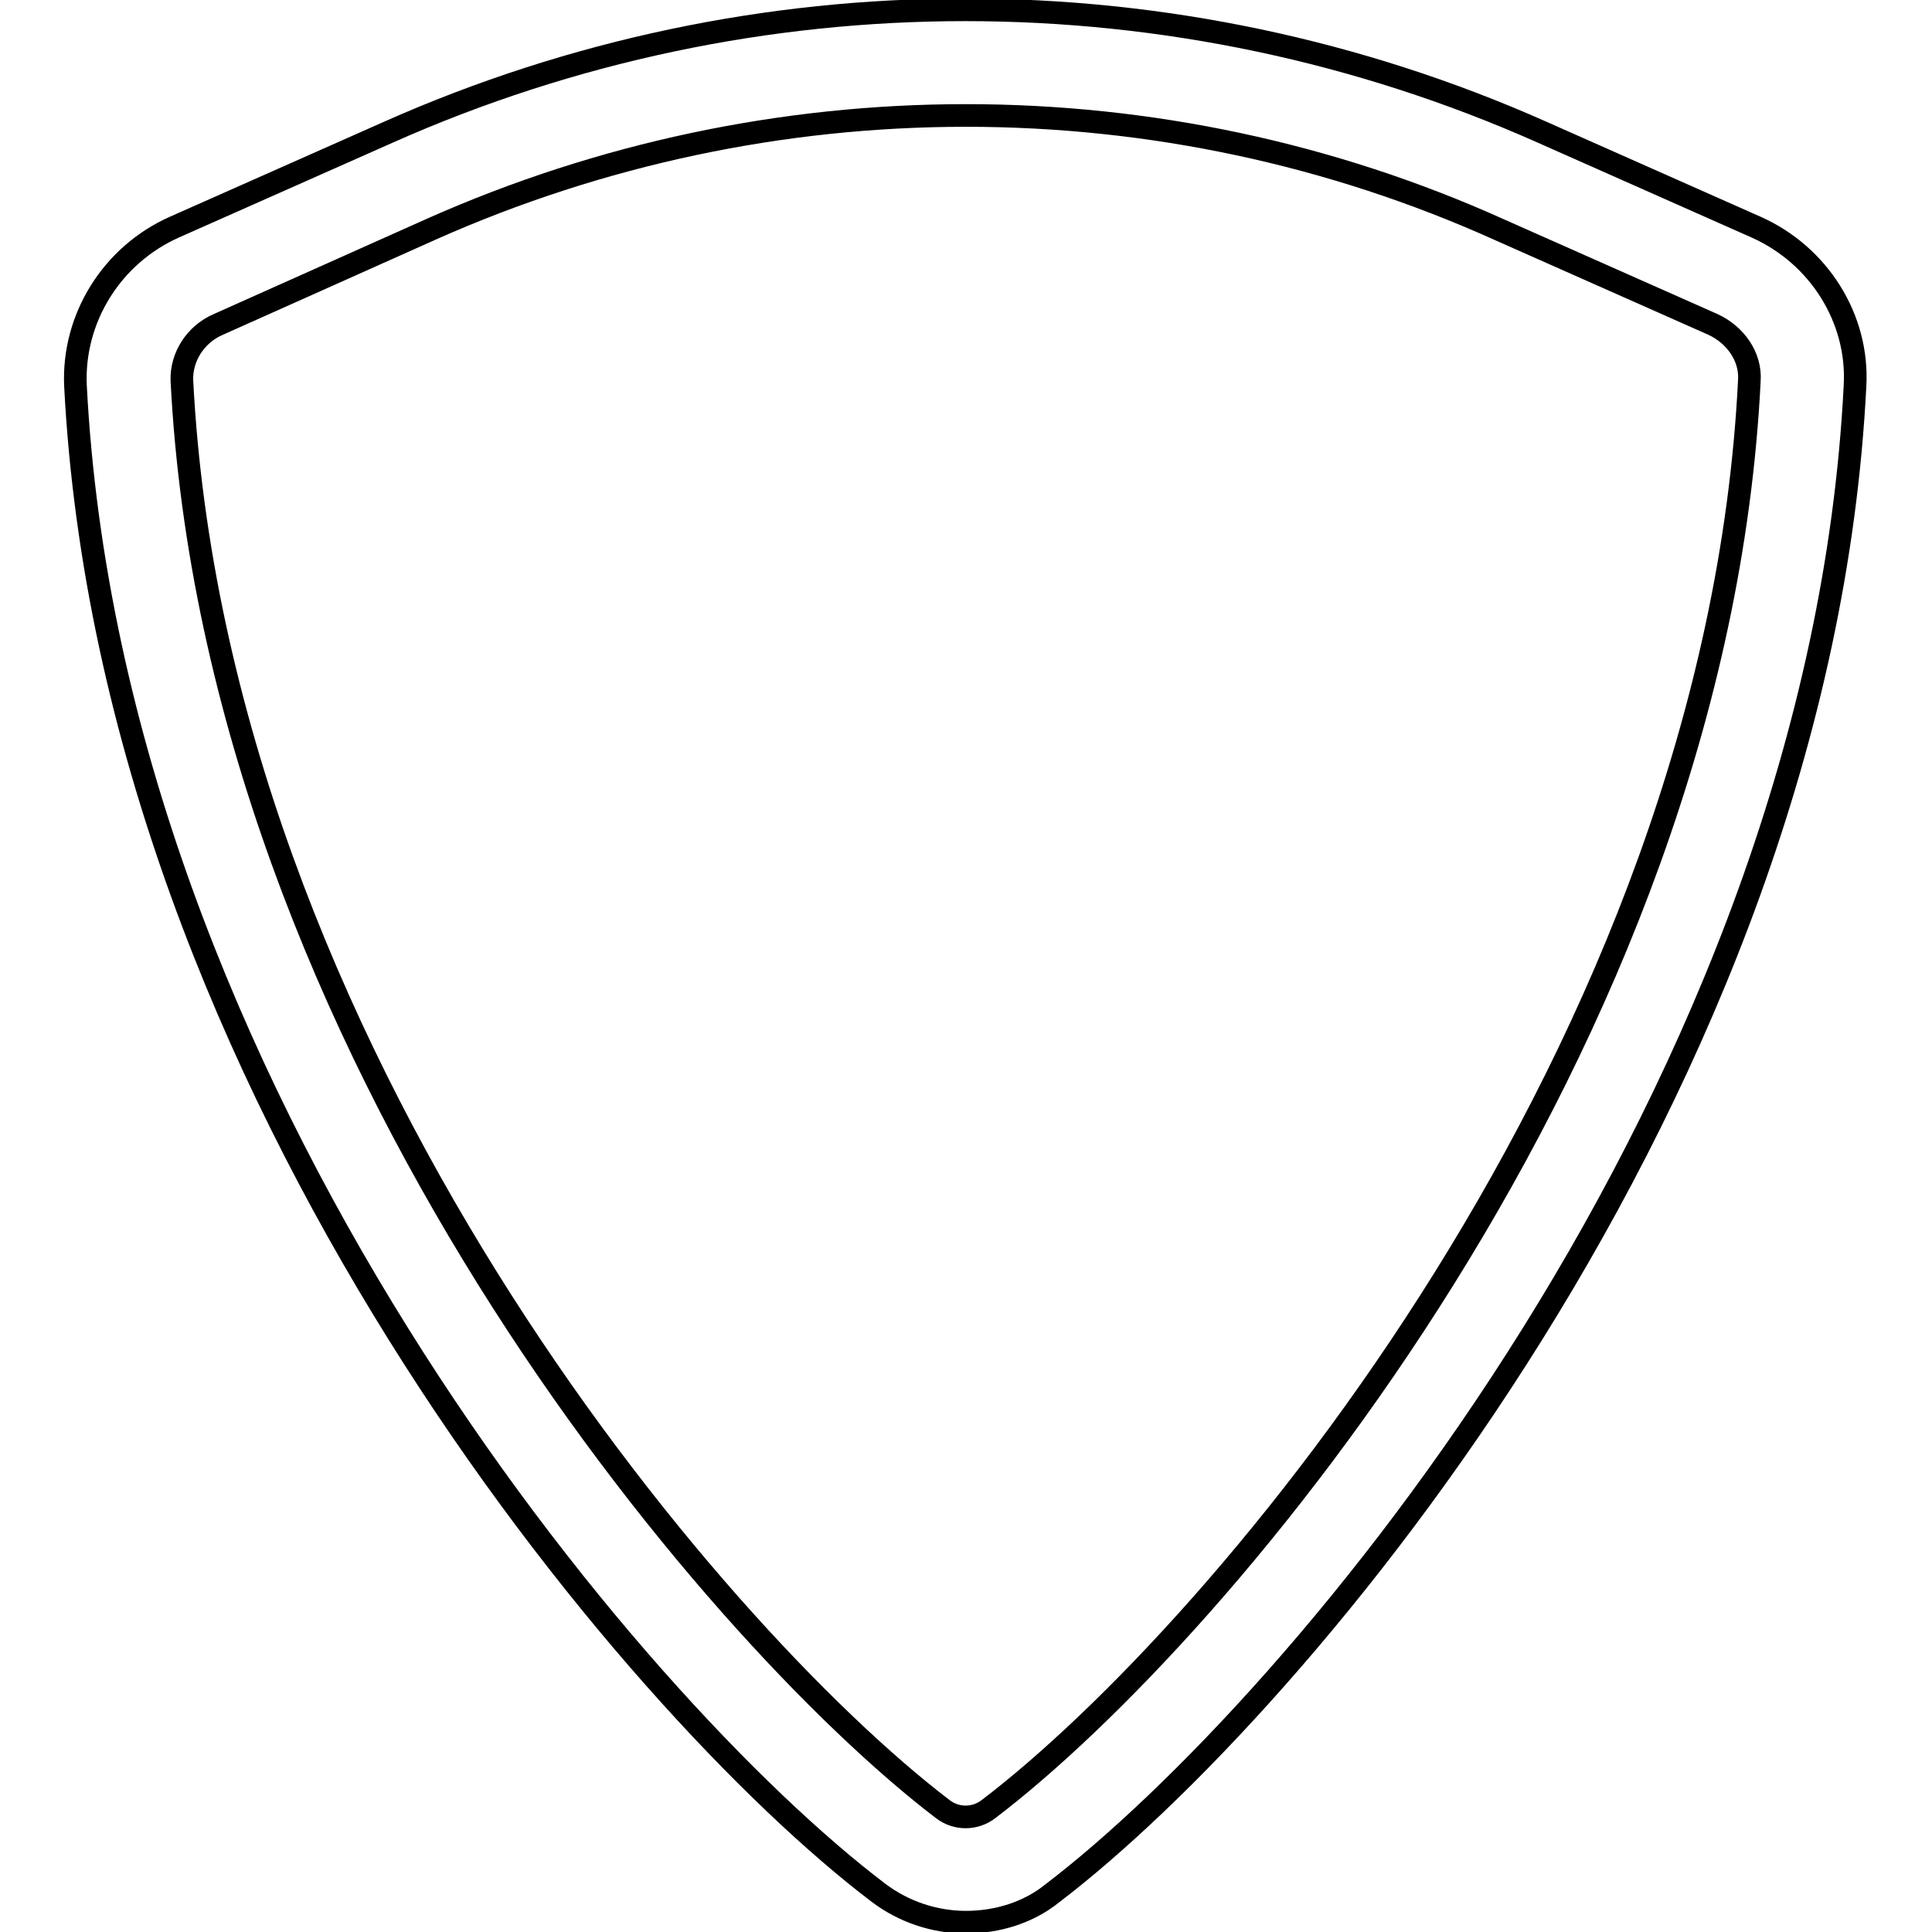
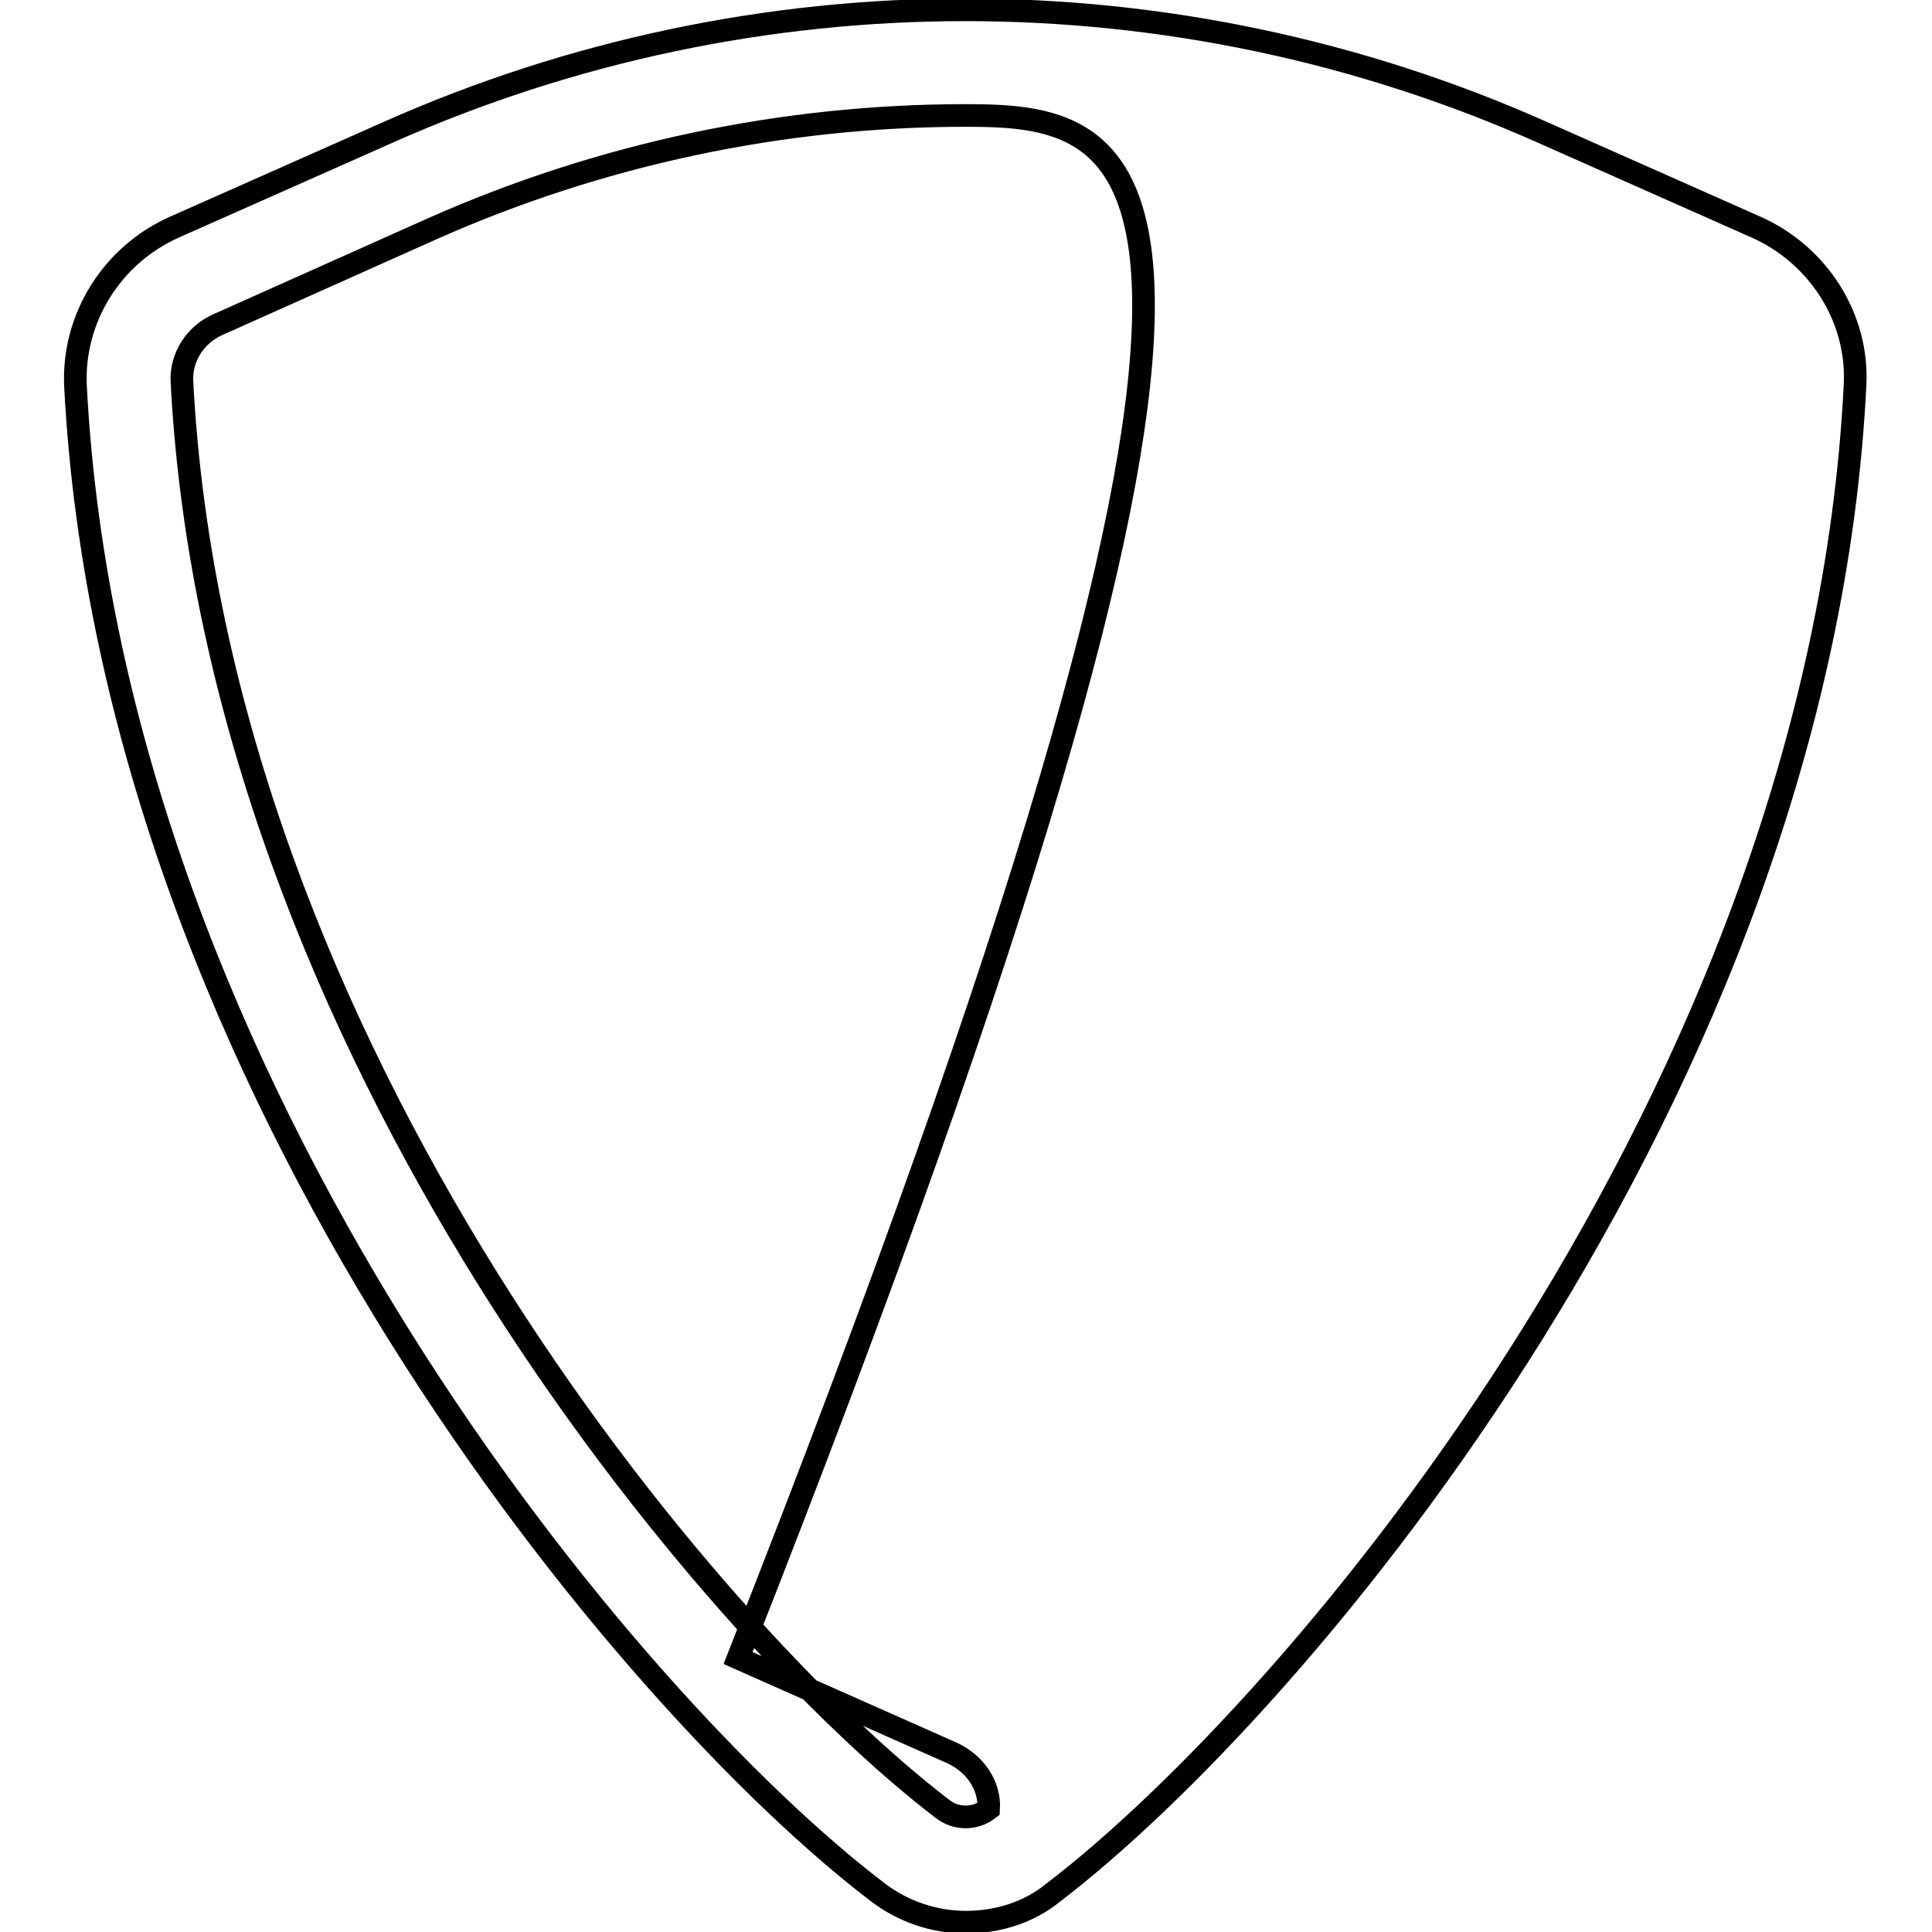
<svg xmlns="http://www.w3.org/2000/svg" version="1.1" x="0px" y="0px" viewBox="0 0 256 256" enable-background="new 0 0 256 256" xml:space="preserve">
  <g>
-     <path stroke-width="3" fill-opacity="0" stroke="#000000" d="M128,254.7c-4.2,0-8.3-1.4-11.6-3.9C83.7,226,14.8,144.5,10,51.1c-0.4-8.9,4.8-17.3,13.1-21l28.4-12.6 c48.6-21.6,104.2-21.6,152.8,0l28.4,12.6c8.3,3.7,13.6,12.1,13.1,21c-4.7,93.4-73.7,174.9-106.4,199.8 C136.3,253.4,132.2,254.7,128,254.7z M128,15.3c-24.3,0-48.4,5.1-70.7,15L28.9,43c-3,1.3-4.9,4.3-4.8,7.4 c4.5,88.5,69.9,165.7,100.8,189.3c1.8,1.4,4.3,1.4,6.1,0c31-23.6,96.4-100.8,100.8-189.3c0.2-3.1-1.8-6-4.8-7.4l-28.4-12.6 C176.4,20.4,152.3,15.3,128,15.3L128,15.3z" />
+     <path stroke-width="3" fill-opacity="0" stroke="#000000" d="M128,254.7c-4.2,0-8.3-1.4-11.6-3.9C83.7,226,14.8,144.5,10,51.1c-0.4-8.9,4.8-17.3,13.1-21l28.4-12.6 c48.6-21.6,104.2-21.6,152.8,0l28.4,12.6c8.3,3.7,13.6,12.1,13.1,21c-4.7,93.4-73.7,174.9-106.4,199.8 C136.3,253.4,132.2,254.7,128,254.7z M128,15.3c-24.3,0-48.4,5.1-70.7,15L28.9,43c-3,1.3-4.9,4.3-4.8,7.4 c4.5,88.5,69.9,165.7,100.8,189.3c1.8,1.4,4.3,1.4,6.1,0c0.2-3.1-1.8-6-4.8-7.4l-28.4-12.6 C176.4,20.4,152.3,15.3,128,15.3L128,15.3z" />
  </g>
</svg>